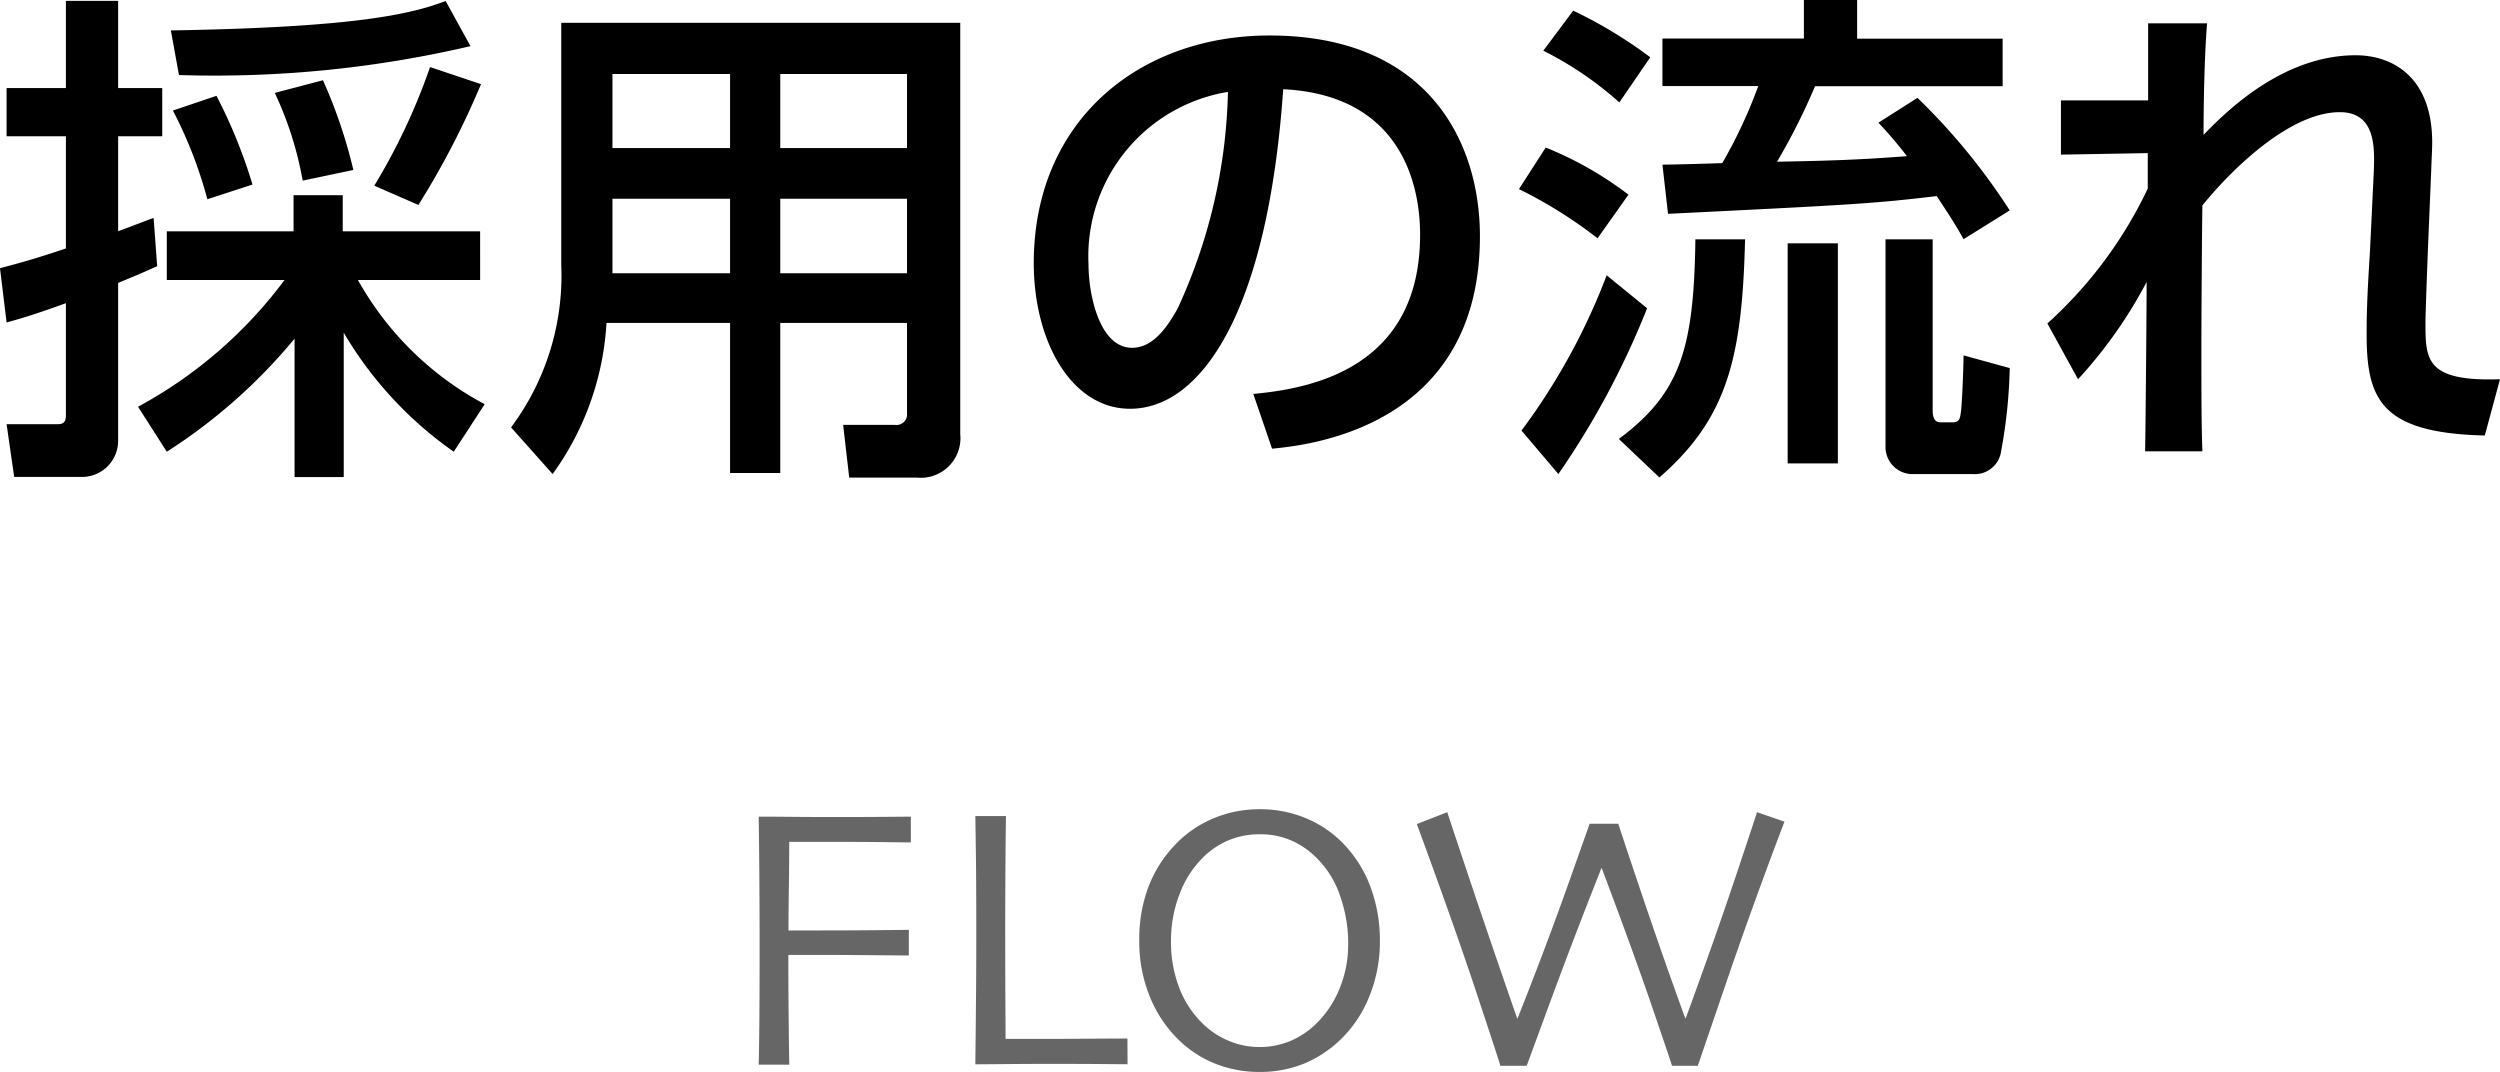
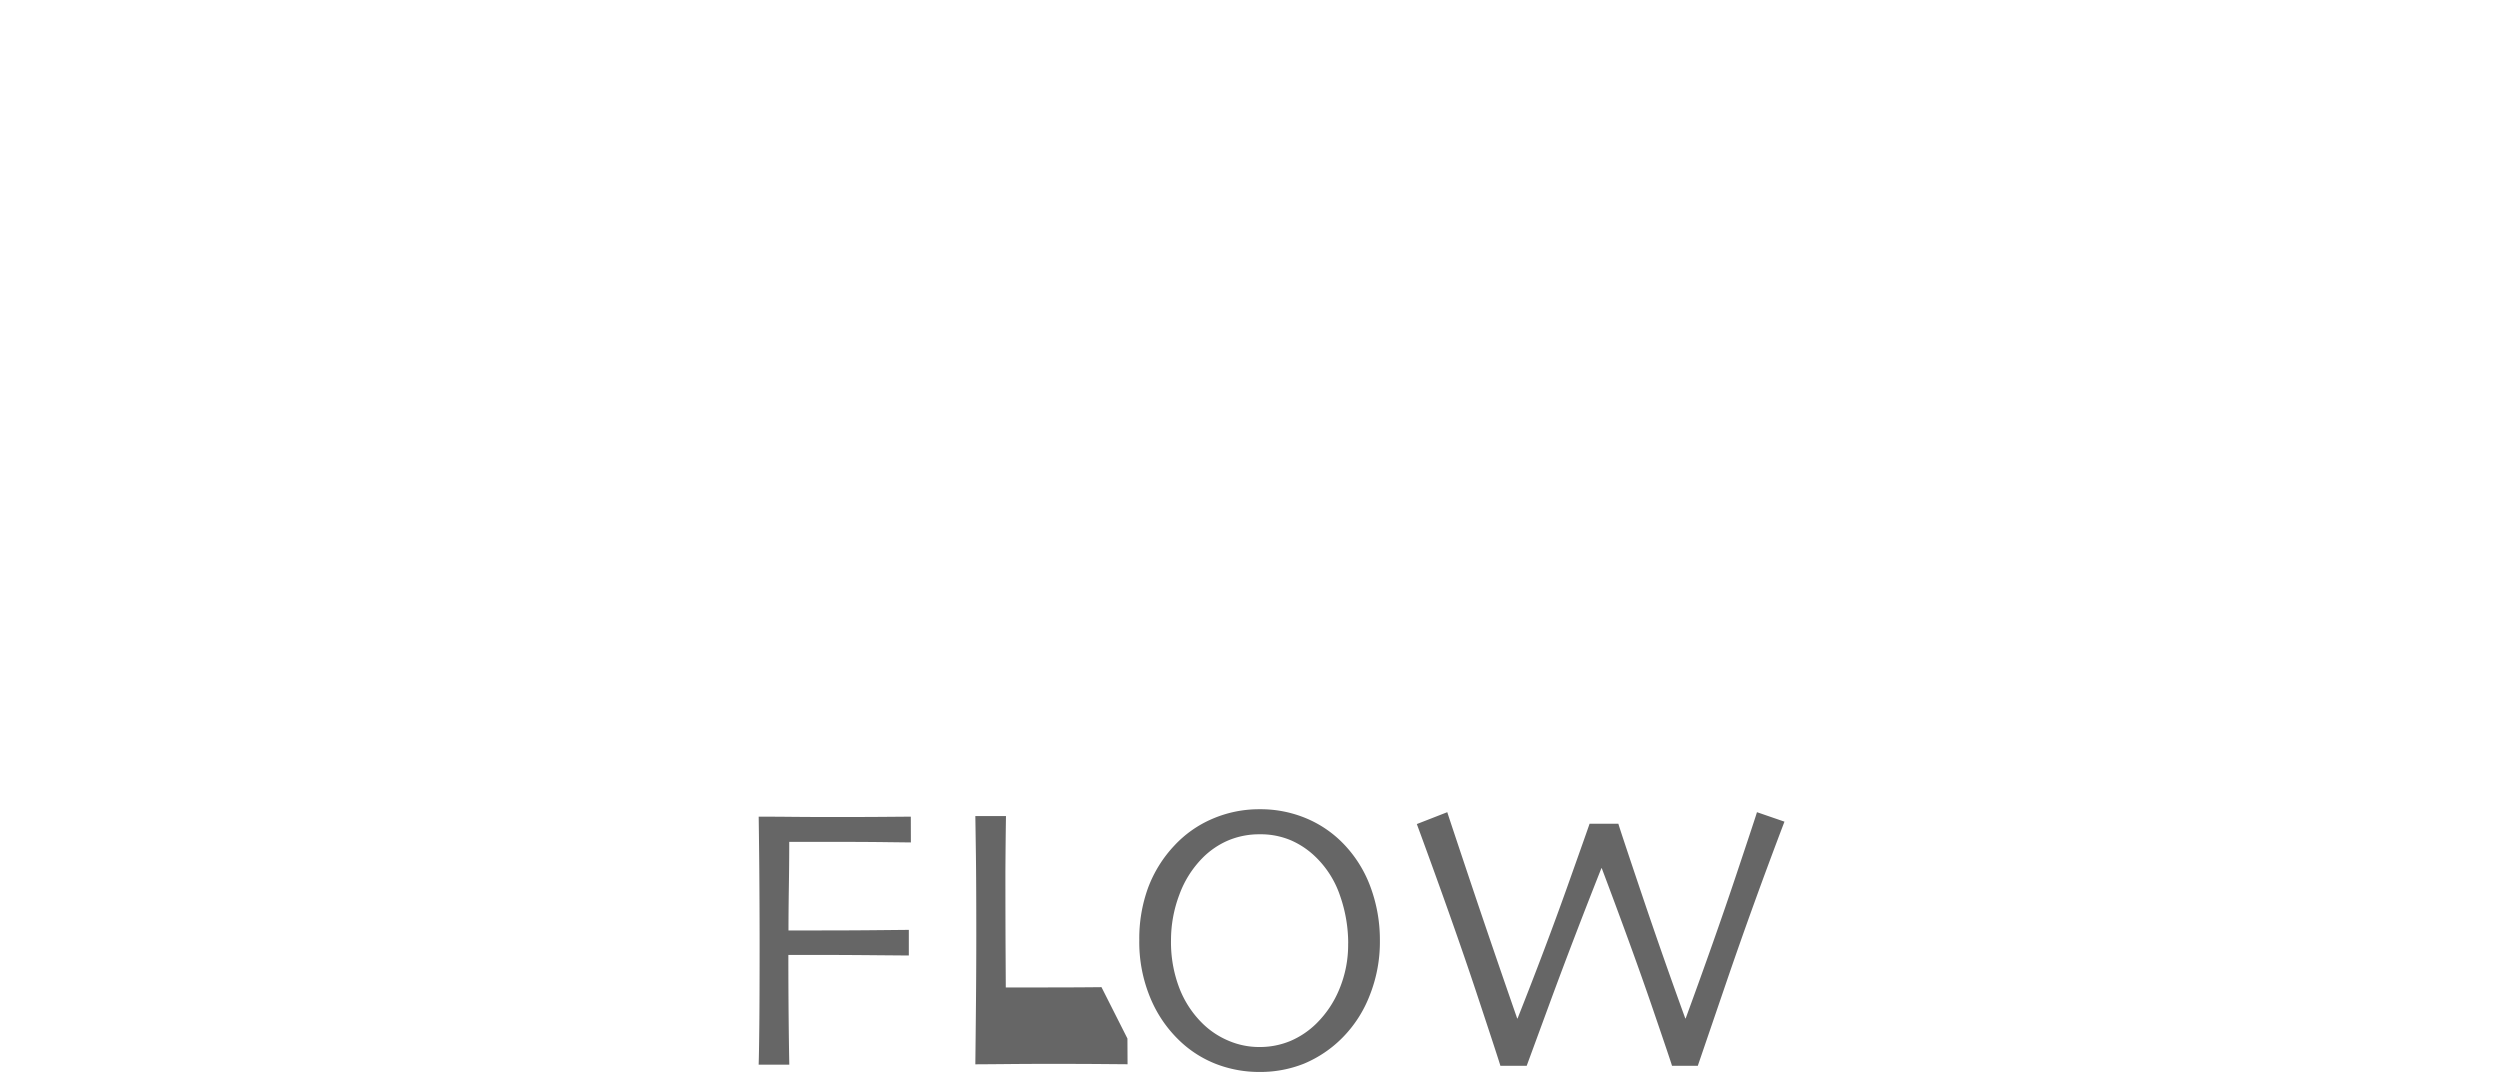
<svg xmlns="http://www.w3.org/2000/svg" width="78.896" height="33.829" viewBox="0 0 78.896 33.829">
  <g transform="translate(-1014.32 -38.4)">
-     <path d="M-10.934-7.014l-.768-.009q-.668-.009-1.641-.009-.439,0-.806,0l-.624,0q0,.662-.012,1.436t-.012,1.359l.4,0,.639,0q.961,0,1.813-.009l.946-.009v.809l-1.081-.009q-.97-.009-1.737-.009l-.574,0-.41,0q0,1.037.009,1.96T-14.771,0h-.967q.012-.352.021-1.251t.009-2.587q0-.662-.006-1.746t-.023-2.244q.428,0,1.046.006t1.3.006q1.025,0,1.693-.006l.762-.006Zm6.838,7-.741-.006q-.671-.006-1.714-.006-.686,0-1.3.006T-8.9-.012q.012-1.008.021-2.042t.009-2.03q0-1.664-.012-2.537T-8.9-7.846h.967q-.012.756-.018,1.746t-.006,1.623q0,1.541.006,2.572t.006,1.09l.58,0,.615,0q1.049,0,1.825-.009L-4.1-.826ZM3.867-3.92a4.556,4.556,0,0,1-.325,1.743A3.882,3.882,0,0,1,2.7-.867a3.731,3.731,0,0,1-1.23.835A3.712,3.712,0,0,1,.07.229,3.771,3.771,0,0,1-1.3-.021a3.489,3.489,0,0,1-1.16-.741,3.953,3.953,0,0,1-.917-1.345,4.581,4.581,0,0,1-.349-1.825,4.688,4.688,0,0,1,.275-1.644,3.97,3.97,0,0,1,.826-1.333,3.529,3.529,0,0,1,1.213-.853,3.72,3.72,0,0,1,1.482-.3,3.731,3.731,0,0,1,1.465.284A3.525,3.525,0,0,1,2.7-6.99a3.885,3.885,0,0,1,.87,1.38A4.8,4.8,0,0,1,3.867-3.92Zm-1,.094a4.542,4.542,0,0,0-.255-1.5,3.06,3.06,0,0,0-.776-1.233,2.607,2.607,0,0,0-.788-.527A2.448,2.448,0,0,0,.07-7.271a2.512,2.512,0,0,0-.981.19,2.557,2.557,0,0,0-.823.56,3.222,3.222,0,0,0-.729,1.16A4.051,4.051,0,0,0-2.725-3.92a4.05,4.05,0,0,0,.267,1.512,3.148,3.148,0,0,0,.753,1.131,2.609,2.609,0,0,0,.791.519,2.453,2.453,0,0,0,.979.2,2.5,2.5,0,0,0,.976-.19A2.65,2.65,0,0,0,1.863-1.3a3.246,3.246,0,0,0,.721-1.075A3.631,3.631,0,0,0,2.865-3.826ZM16.635-7.67q-.99,2.6-1.843,5.095T13.9.035h-.814q-.029-.111-.63-1.866T10.869-6.2h-.012Q10-4.037,9.272-2.065L8.5.035H7.67q-.047-.17-.753-2.3T5.033-7.594l.961-.375q.023.082.686,2.063T8.2-1.459h.012q.9-2.273,1.573-4.166t.7-1.98h.908q.023.1.712,2.145t1.4,4h.012q.938-2.561,1.582-4.488t.668-2.021Z" transform="translate(1054 72)" fill="#666" />
-     <path d="M-39.472-3.424c.4-.112.768-.208,1.872-.608V-.5c0,.288-.144.288-.32.288h-1.552l.24,1.664h2.144A1.142,1.142,0,0,0-35.952.288v-4.96c.7-.288.88-.368,1.232-.528l-.112-1.52c-.208.064-.288.112-1.12.416V-9.3h1.392v-1.52h-1.392v-2.752H-37.6v2.752h-1.872V-9.3H-37.6V-5.76c-.992.336-1.536.48-2.08.624Zm5.056,4.08a17.345,17.345,0,0,0,4.032-3.568V1.456h1.552V-3.1A12.039,12.039,0,0,0-25.36.656l.976-1.5a9.9,9.9,0,0,1-4-3.92h3.856V-6.3h-4.336V-7.44h-1.552V-6.3h-4v1.536H-30.7a14.147,14.147,0,0,1-4.624,4Zm.192-10.768a13.688,13.688,0,0,1,1.088,2.8l1.424-.464a16.2,16.2,0,0,0-1.136-2.8Zm8.608-3.456c-1.1.416-2.848.832-8.672.928l.256,1.408a35.518,35.518,0,0,0,9.2-.912Zm-5.392,2.9a11.013,11.013,0,0,1,.88,2.768l1.6-.336a15.826,15.826,0,0,0-.96-2.832Zm4.9-.816a19.542,19.542,0,0,1-1.76,3.744l1.392.608A26.177,26.177,0,0,0-24.5-10.944ZM-9.376-12.88H-21.968v7.632A8.007,8.007,0,0,1-23.552-.112L-22.24,1.36a9.006,9.006,0,0,0,1.7-4.768h3.9V1.328h1.584V-3.408h4V-.56a.334.334,0,0,1-.384.368h-1.632l.192,1.664h2.128A1.252,1.252,0,0,0-9.376.1ZM-16.64-8.928h-3.712v-2.336h3.712Zm5.584,0h-4v-2.336h4ZM-16.64-4.976h-3.712V-7.328h3.712Zm5.584,0h-4V-7.328h4ZM.464.56C1.6.448,7.024-.1,7.024-6.144c0-3.008-1.664-6.336-6.64-6.336-4.112,0-7.44,2.688-7.44,7.184C-7.056-2.832-5.872-.7-4.016-.7-1.808-.7.32-3.664.816-10.784c3.584.176,4.32,2.816,4.32,4.592,0,4.288-3.568,4.864-5.264,5.024ZM-.928-10.7A17.131,17.131,0,0,1-2.512-3.872c-.384.7-.832,1.248-1.44,1.248-1.04,0-1.376-1.7-1.376-2.624A5.258,5.258,0,0,1-.928-10.7ZM23.744-6.96a19.952,19.952,0,0,0-2.912-3.552L19.6-9.728a13.776,13.776,0,0,1,.9,1.056c-1.456.112-2.384.144-4.1.176a19.99,19.99,0,0,0,1.2-2.384h5.92v-1.5H18.928V-13.6h-1.68v1.216H12.784v1.5h3.024a15.423,15.423,0,0,1-1.136,2.432c-.464.016-1.552.048-1.888.048l.176,1.552c5.84-.288,6.464-.32,8.48-.56.528.8.64.992.848,1.36ZM9.024-12a10.941,10.941,0,0,1,2.4,1.632l.976-1.424a14.277,14.277,0,0,0-2.432-1.472ZM8.256-7.632a14.344,14.344,0,0,1,2.48,1.552l.976-1.376A11.1,11.1,0,0,0,9.1-8.944Zm2.768,2.72a20.191,20.191,0,0,1-2.688,4.9L9.5,1.36a26.029,26.029,0,0,0,2.8-5.232ZM16.736-5.92V1.024H18.32V-5.92Zm3.088-.128V.528a.853.853,0,0,0,.912.832H22.56a.837.837,0,0,0,.912-.72,16.166,16.166,0,0,0,.272-2.624l-1.456-.4c-.016.864-.064,1.632-.08,1.744-.032.288-.064.368-.288.368h-.368c-.24,0-.24-.288-.24-.384V-6.048Zm-6,0c-.048,3.44-.464,4.848-2.416,6.3l1.28,1.216C14.832-.4,15.3-2.3,15.392-6.048ZM25.9-1.632A14.47,14.47,0,0,0,28.064-4.7c0,.848-.032,4.592-.048,5.344h1.808c-.032-.832-.032-2.016-.032-3.28,0-.736.016-3.536.032-4.48.784-.976,2.688-2.944,4.336-2.944,1.152,0,1.1,1.152,1.072,1.9L35.12-5.824c-.016.384-.112,1.584-.112,2.656C34.992-1.04,35.392.064,38.736.144l.48-1.776c-2.352.08-2.352-.624-2.352-1.792,0-.3.064-1.952.08-2.384l.1-2.384c.016-.464.032-.7.032-.912,0-2.048-1.232-2.752-2.416-2.752-2.352,0-4.16,1.856-4.8,2.512,0-.624.016-2.368.112-3.52H28.112v2.432H25.36V-8.72L28.1-8.768v1.12a13.565,13.565,0,0,1-3.168,4.256Z" transform="translate(1054 52)" />
+     <path d="M-10.934-7.014l-.768-.009q-.668-.009-1.641-.009-.439,0-.806,0l-.624,0q0,.662-.012,1.436t-.012,1.359l.4,0,.639,0q.961,0,1.813-.009l.946-.009v.809l-1.081-.009q-.97-.009-1.737-.009l-.574,0-.41,0q0,1.037.009,1.96T-14.771,0h-.967q.012-.352.021-1.251t.009-2.587q0-.662-.006-1.746t-.023-2.244q.428,0,1.046.006t1.3.006q1.025,0,1.693-.006l.762-.006Zm6.838,7-.741-.006q-.671-.006-1.714-.006-.686,0-1.3.006T-8.9-.012q.012-1.008.021-2.042t.009-2.03q0-1.664-.012-2.537T-8.9-7.846h.967q-.012.756-.018,1.746q0,1.541.006,2.572t.006,1.09l.58,0,.615,0q1.049,0,1.825-.009L-4.1-.826ZM3.867-3.92a4.556,4.556,0,0,1-.325,1.743A3.882,3.882,0,0,1,2.7-.867a3.731,3.731,0,0,1-1.23.835A3.712,3.712,0,0,1,.07.229,3.771,3.771,0,0,1-1.3-.021a3.489,3.489,0,0,1-1.16-.741,3.953,3.953,0,0,1-.917-1.345,4.581,4.581,0,0,1-.349-1.825,4.688,4.688,0,0,1,.275-1.644,3.97,3.97,0,0,1,.826-1.333,3.529,3.529,0,0,1,1.213-.853,3.72,3.72,0,0,1,1.482-.3,3.731,3.731,0,0,1,1.465.284A3.525,3.525,0,0,1,2.7-6.99a3.885,3.885,0,0,1,.87,1.38A4.8,4.8,0,0,1,3.867-3.92Zm-1,.094a4.542,4.542,0,0,0-.255-1.5,3.06,3.06,0,0,0-.776-1.233,2.607,2.607,0,0,0-.788-.527A2.448,2.448,0,0,0,.07-7.271a2.512,2.512,0,0,0-.981.19,2.557,2.557,0,0,0-.823.56,3.222,3.222,0,0,0-.729,1.16A4.051,4.051,0,0,0-2.725-3.92a4.05,4.05,0,0,0,.267,1.512,3.148,3.148,0,0,0,.753,1.131,2.609,2.609,0,0,0,.791.519,2.453,2.453,0,0,0,.979.2,2.5,2.5,0,0,0,.976-.19A2.65,2.65,0,0,0,1.863-1.3a3.246,3.246,0,0,0,.721-1.075A3.631,3.631,0,0,0,2.865-3.826ZM16.635-7.67q-.99,2.6-1.843,5.095T13.9.035h-.814q-.029-.111-.63-1.866T10.869-6.2h-.012Q10-4.037,9.272-2.065L8.5.035H7.67q-.047-.17-.753-2.3T5.033-7.594l.961-.375q.023.082.686,2.063T8.2-1.459h.012q.9-2.273,1.573-4.166t.7-1.98h.908q.023.1.712,2.145t1.4,4h.012q.938-2.561,1.582-4.488t.668-2.021Z" transform="translate(1054 72)" fill="#666" />
  </g>
</svg>